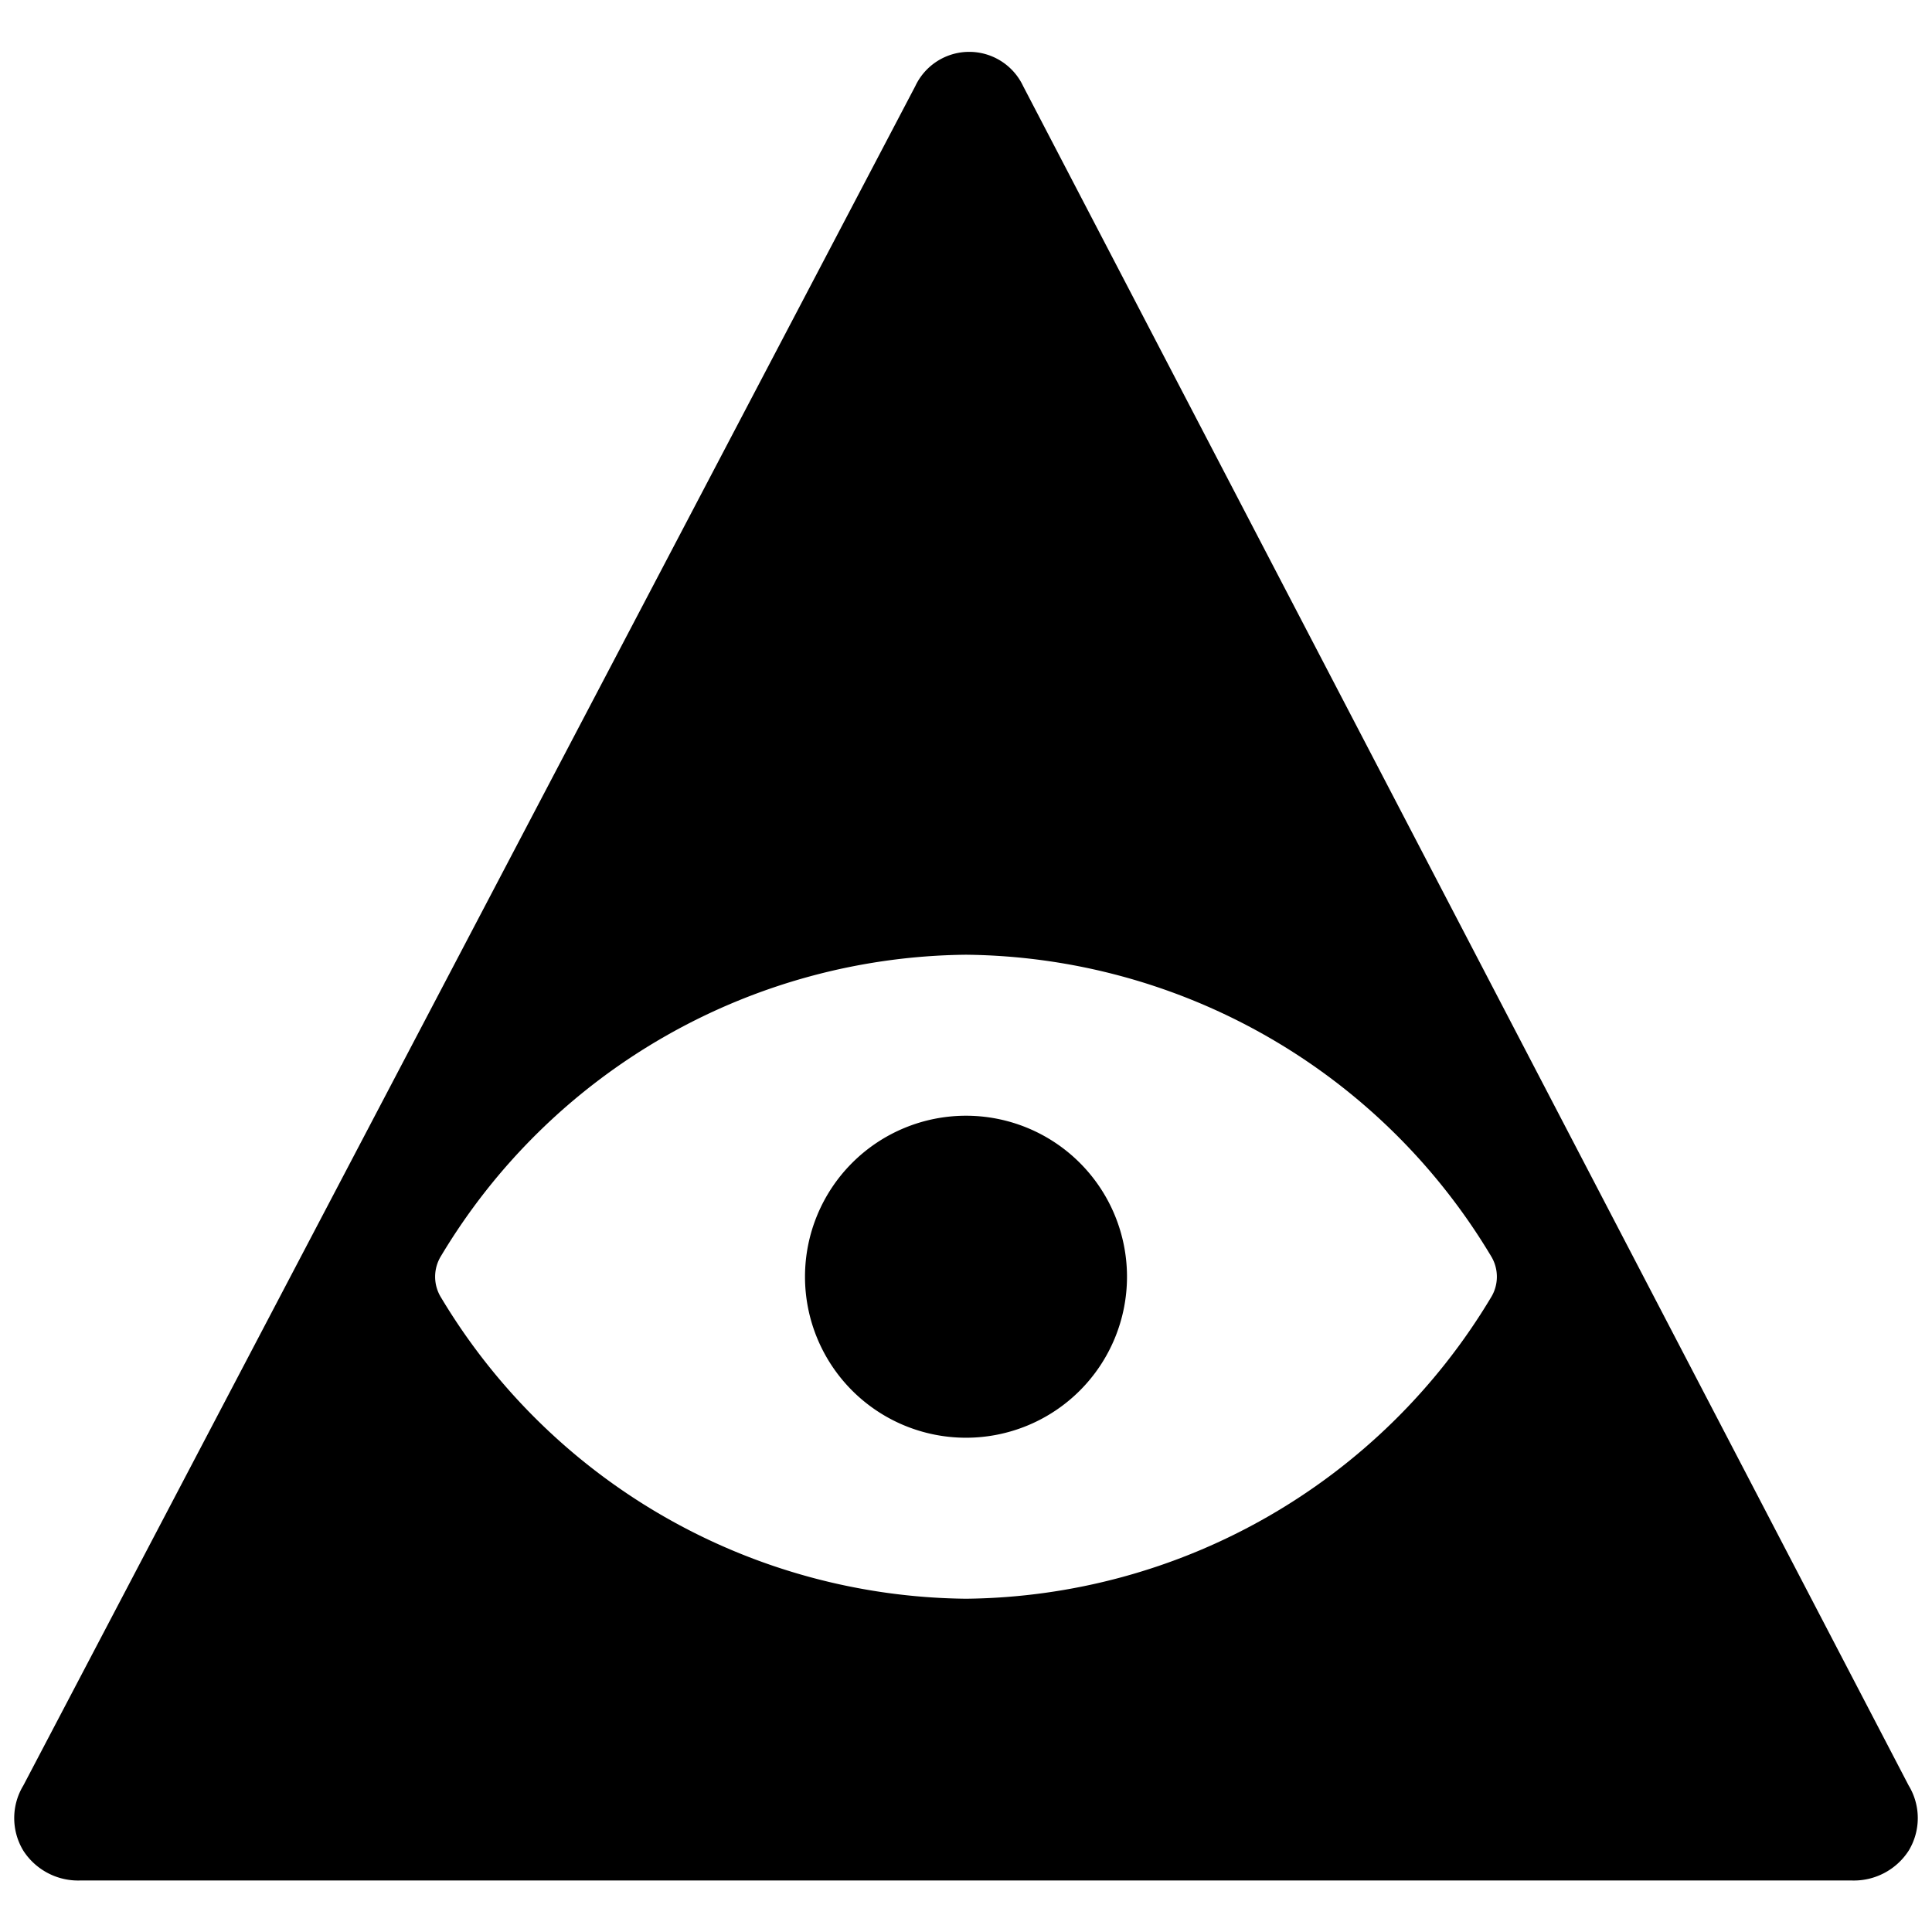
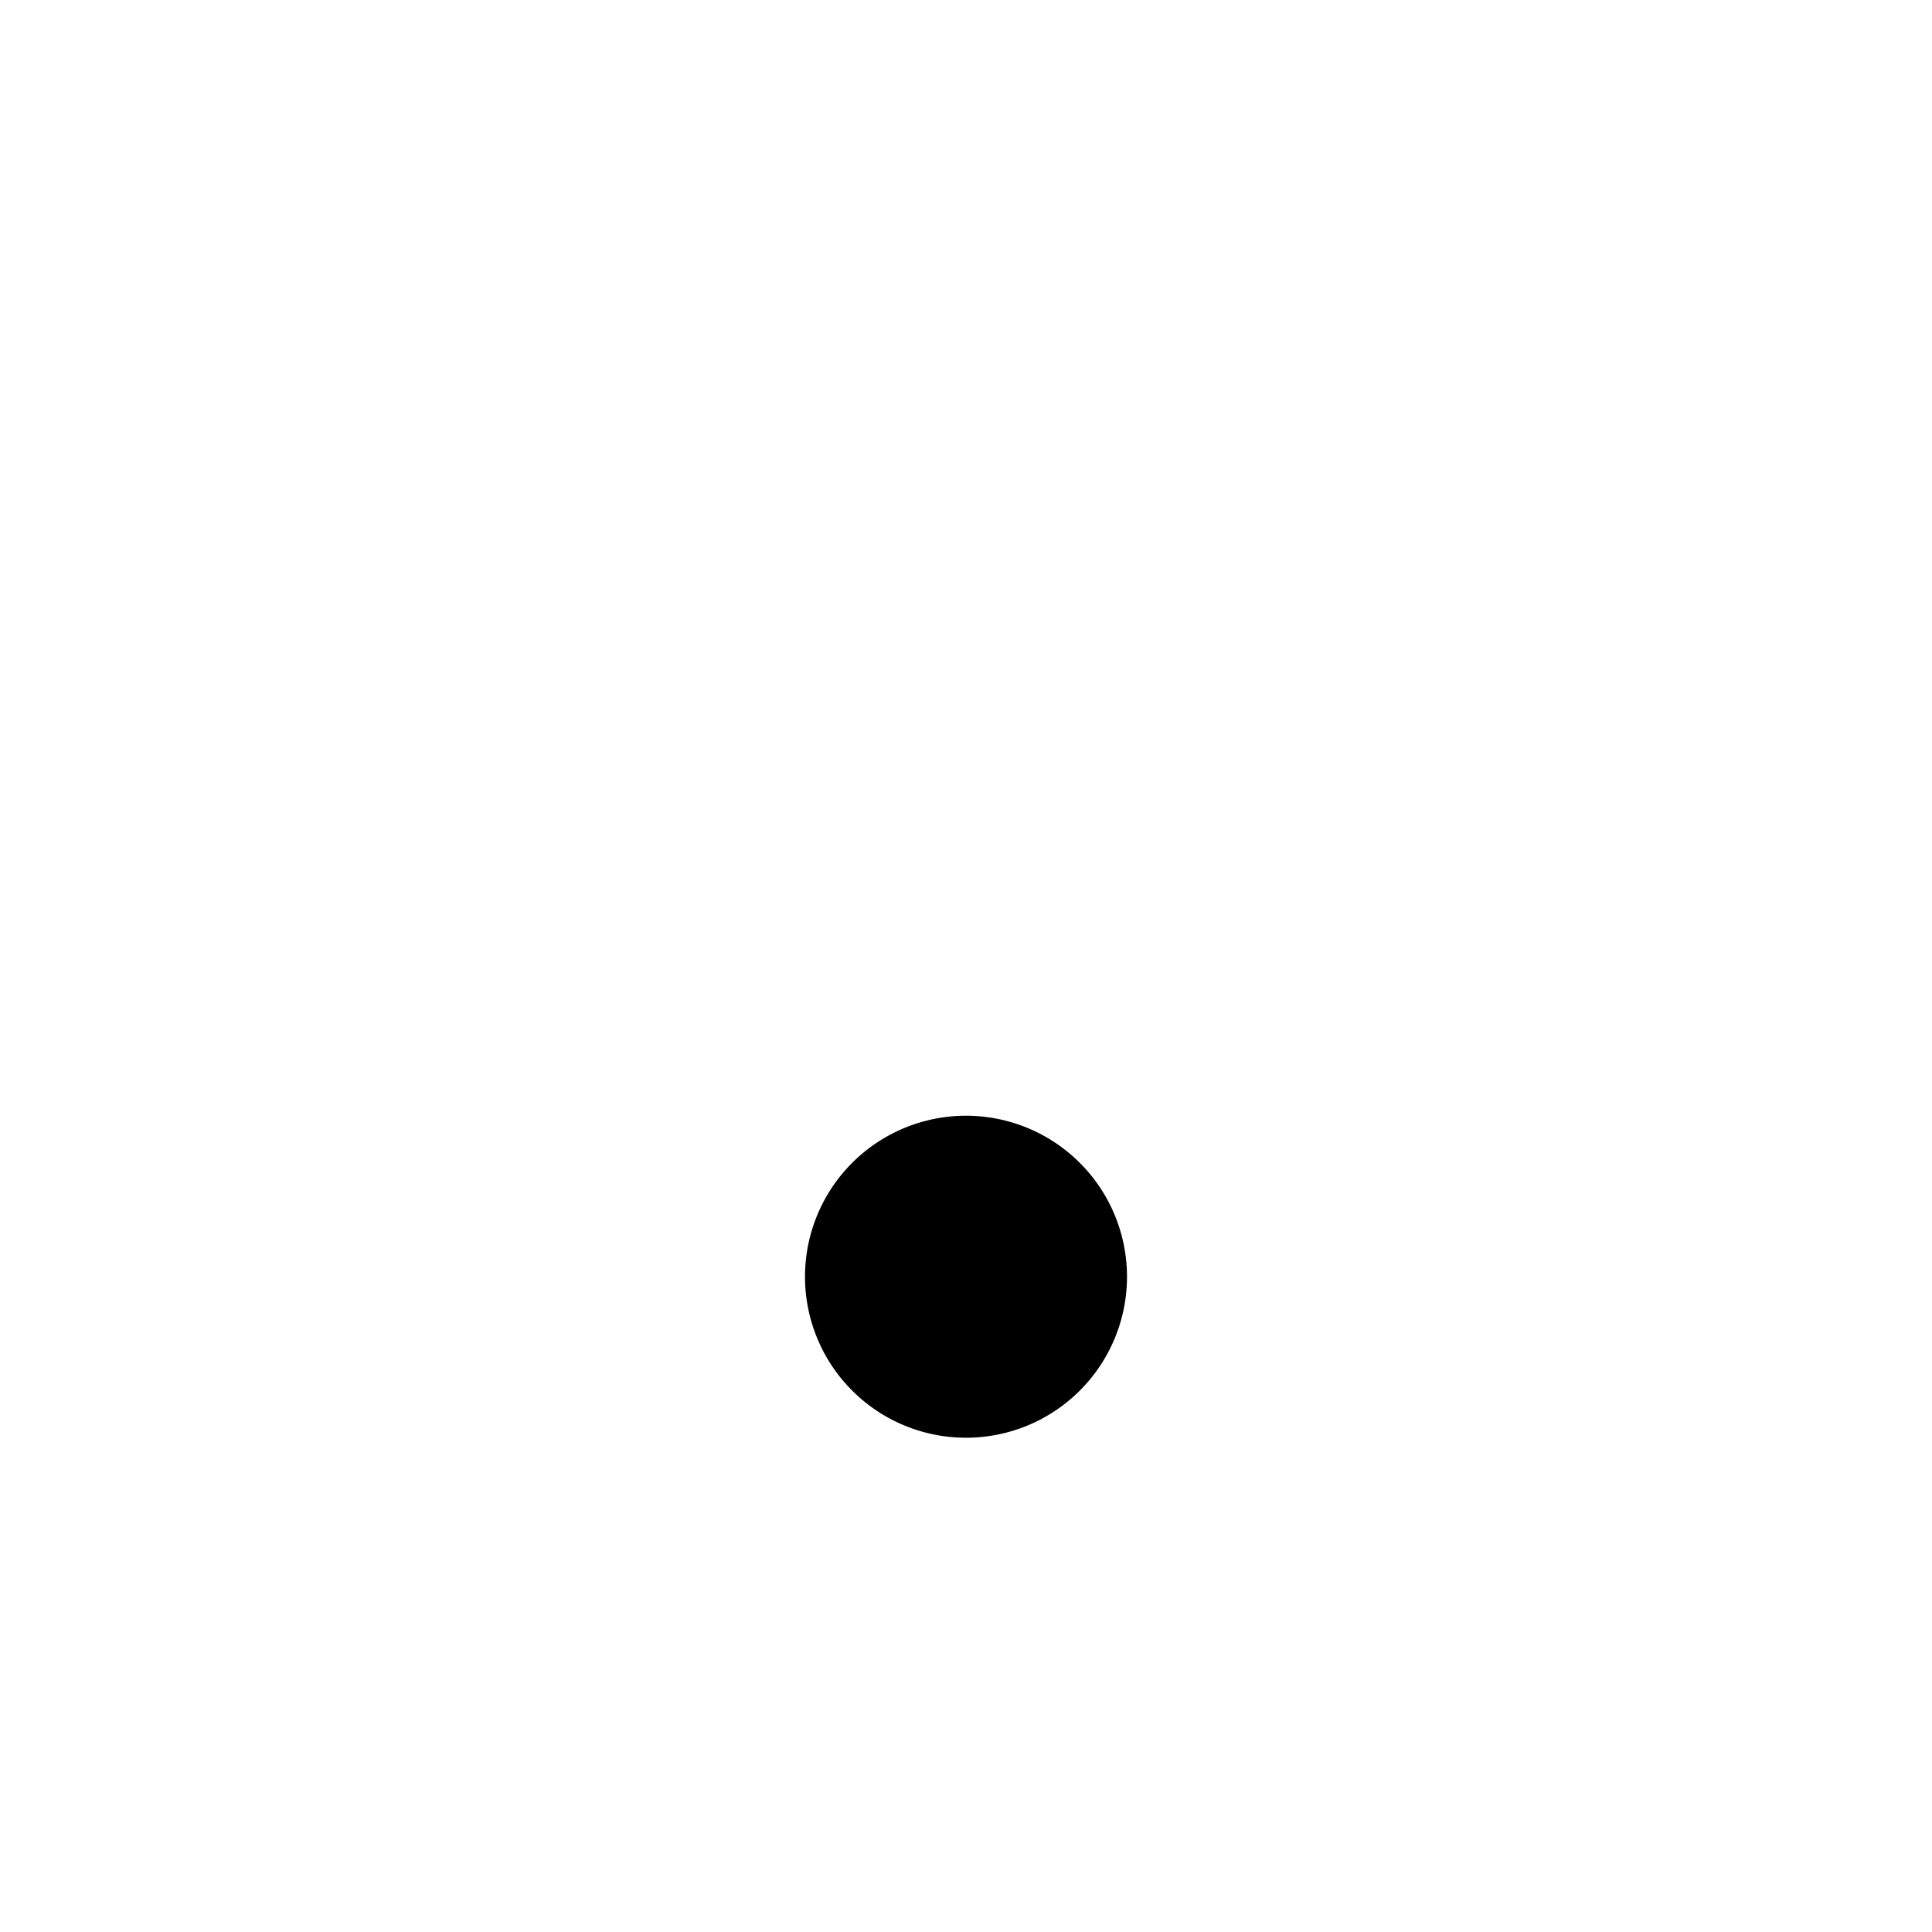
<svg xmlns="http://www.w3.org/2000/svg" viewBox="0 0 24 24">
  <g>
-     <path d="m23.71 22.18 -11 -21.11a0.74 0.74 0 0 0 -1.34 0L0.29 22.18a0.78 0.78 0 0 0 0 0.81 0.81 0.81 0 0 0 0.71 0.37h22a0.81 0.81 0 0 0 0.71 -0.37 0.78 0.78 0 0 0 0 -0.81Zm-5.19 -6.06A7.69 7.69 0 0 1 12 19.86a7.69 7.69 0 0 1 -6.52 -3.74 0.49 0.49 0 0 1 0 -0.52A7.69 7.69 0 0 1 12 11.86a7.69 7.69 0 0 1 6.52 3.74 0.49 0.49 0 0 1 0 0.52Z" fill="#000000" stroke-width="1" />
    <path d="M10 15.86a2 2 0 1 0 4 0 2 2 0 1 0 -4 0" fill="#000000" stroke-width="1" />
  </g>
</svg>